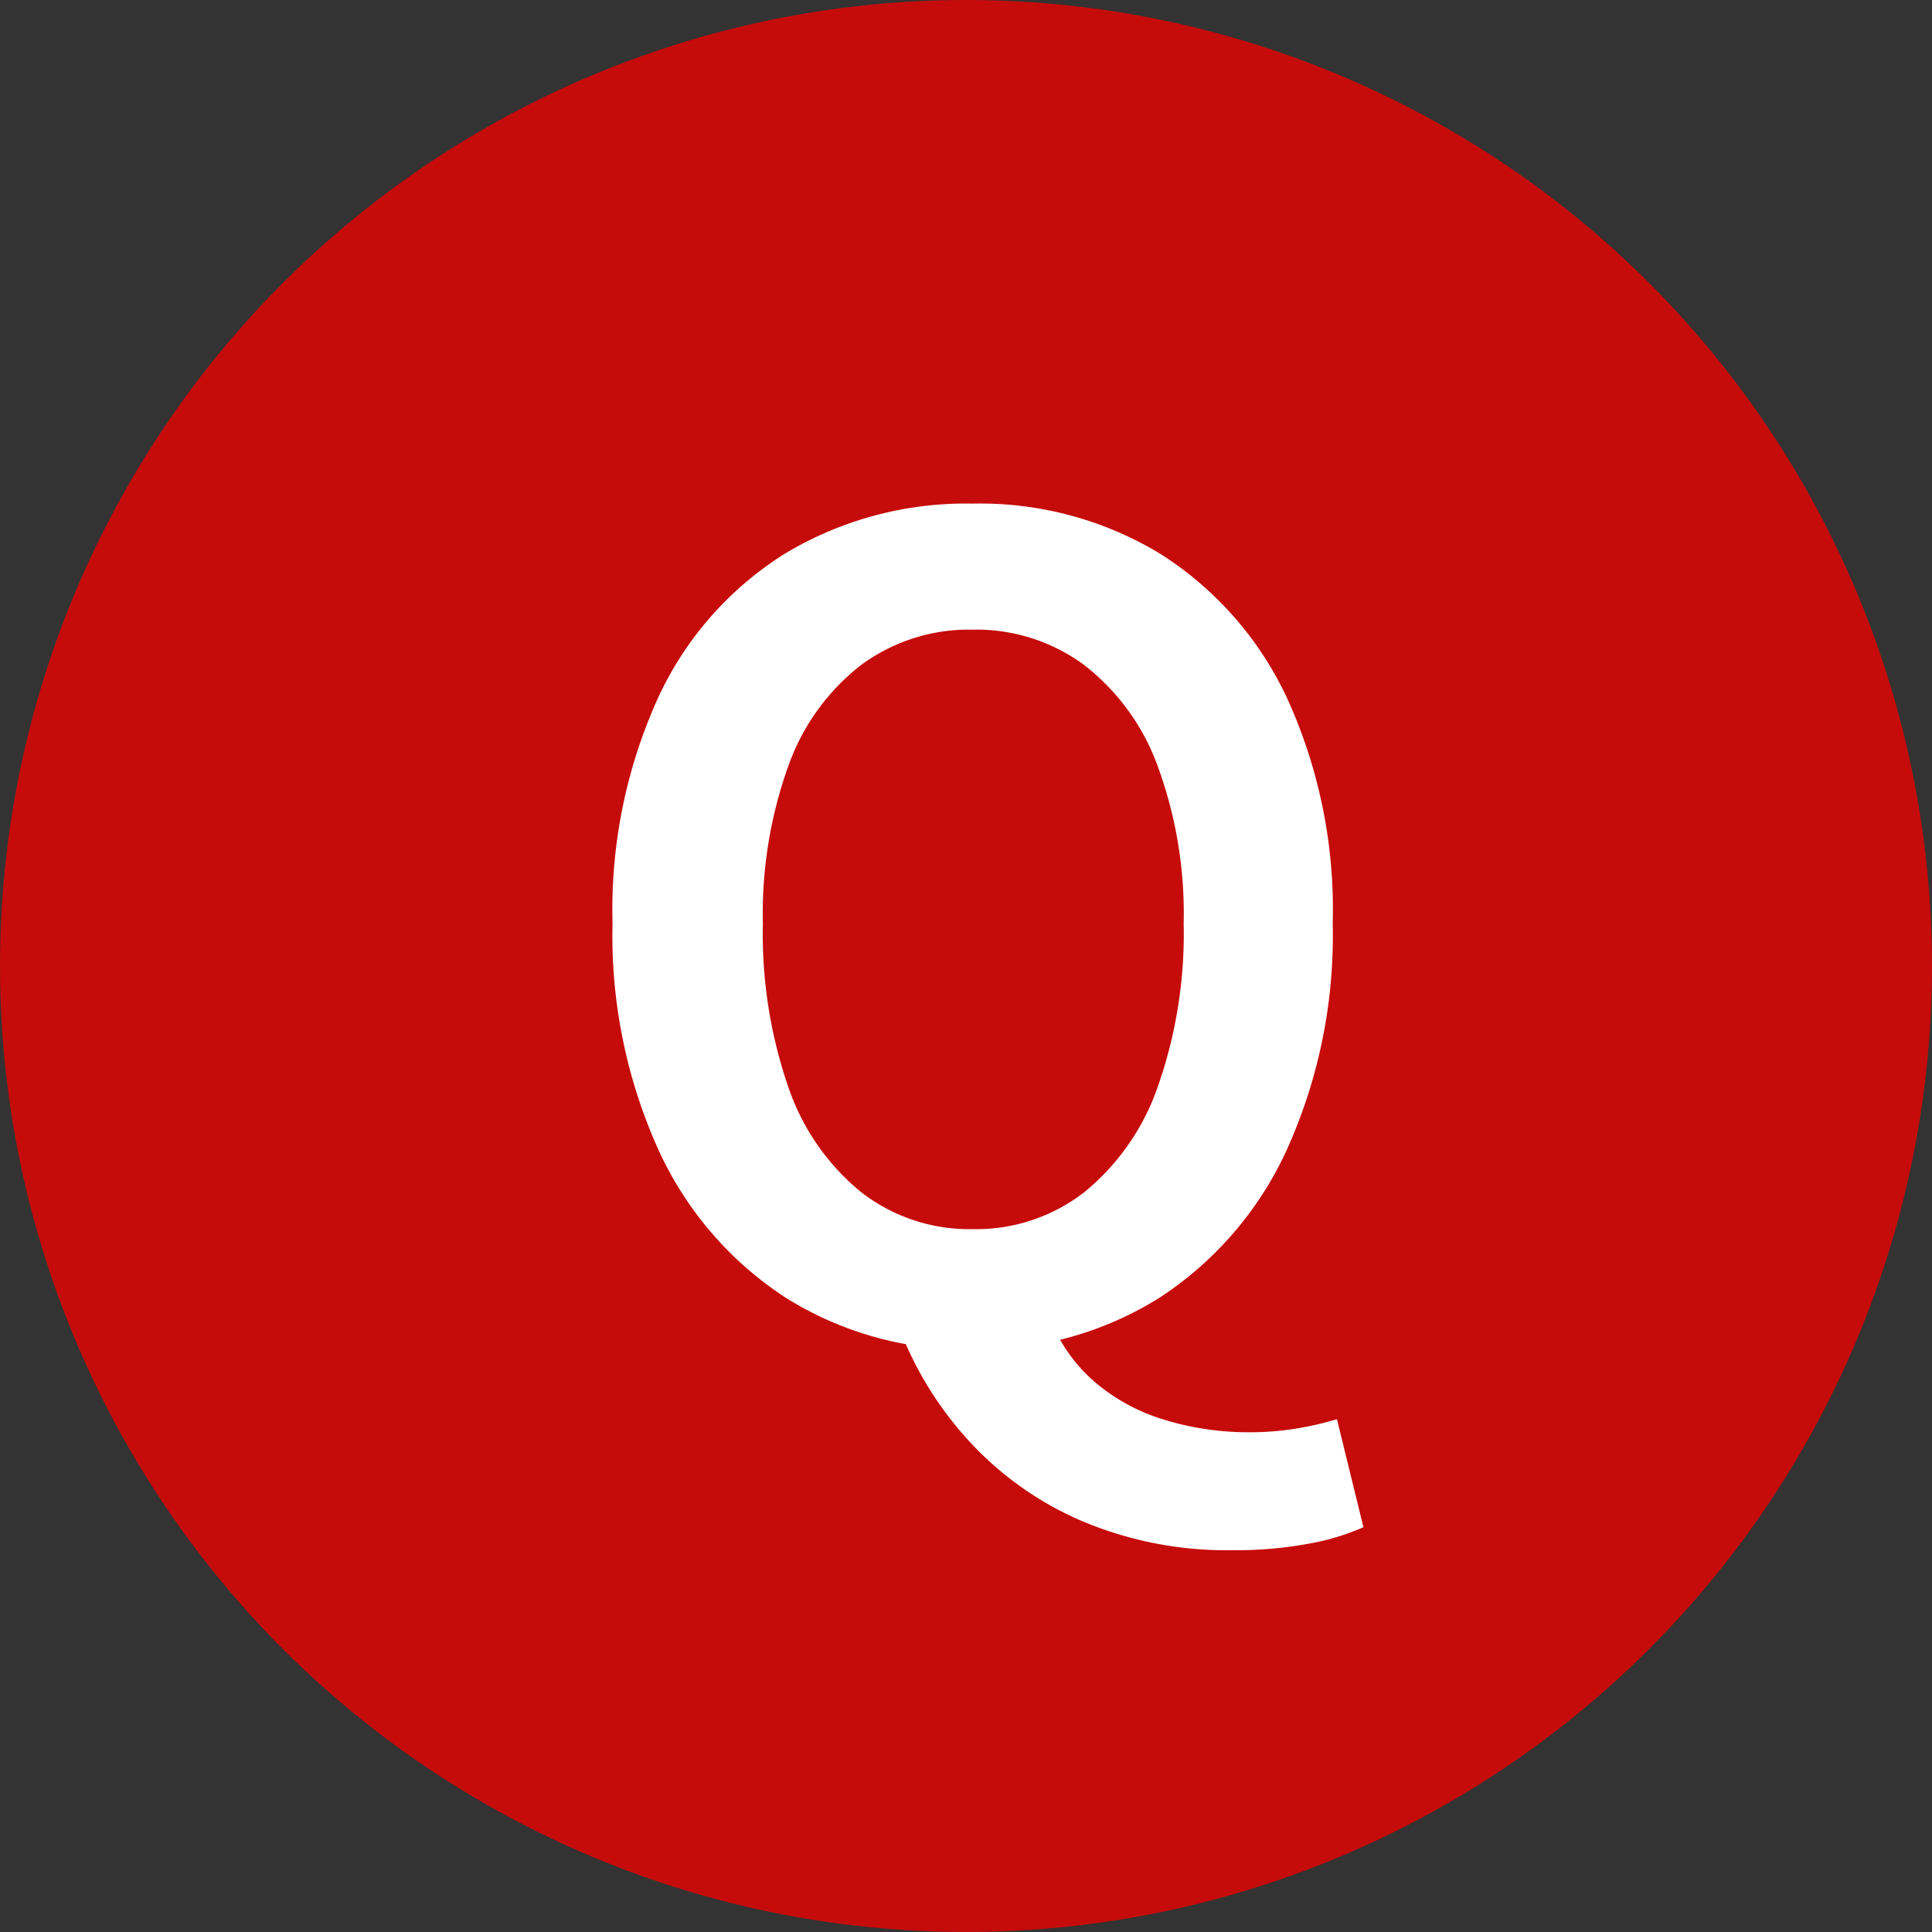
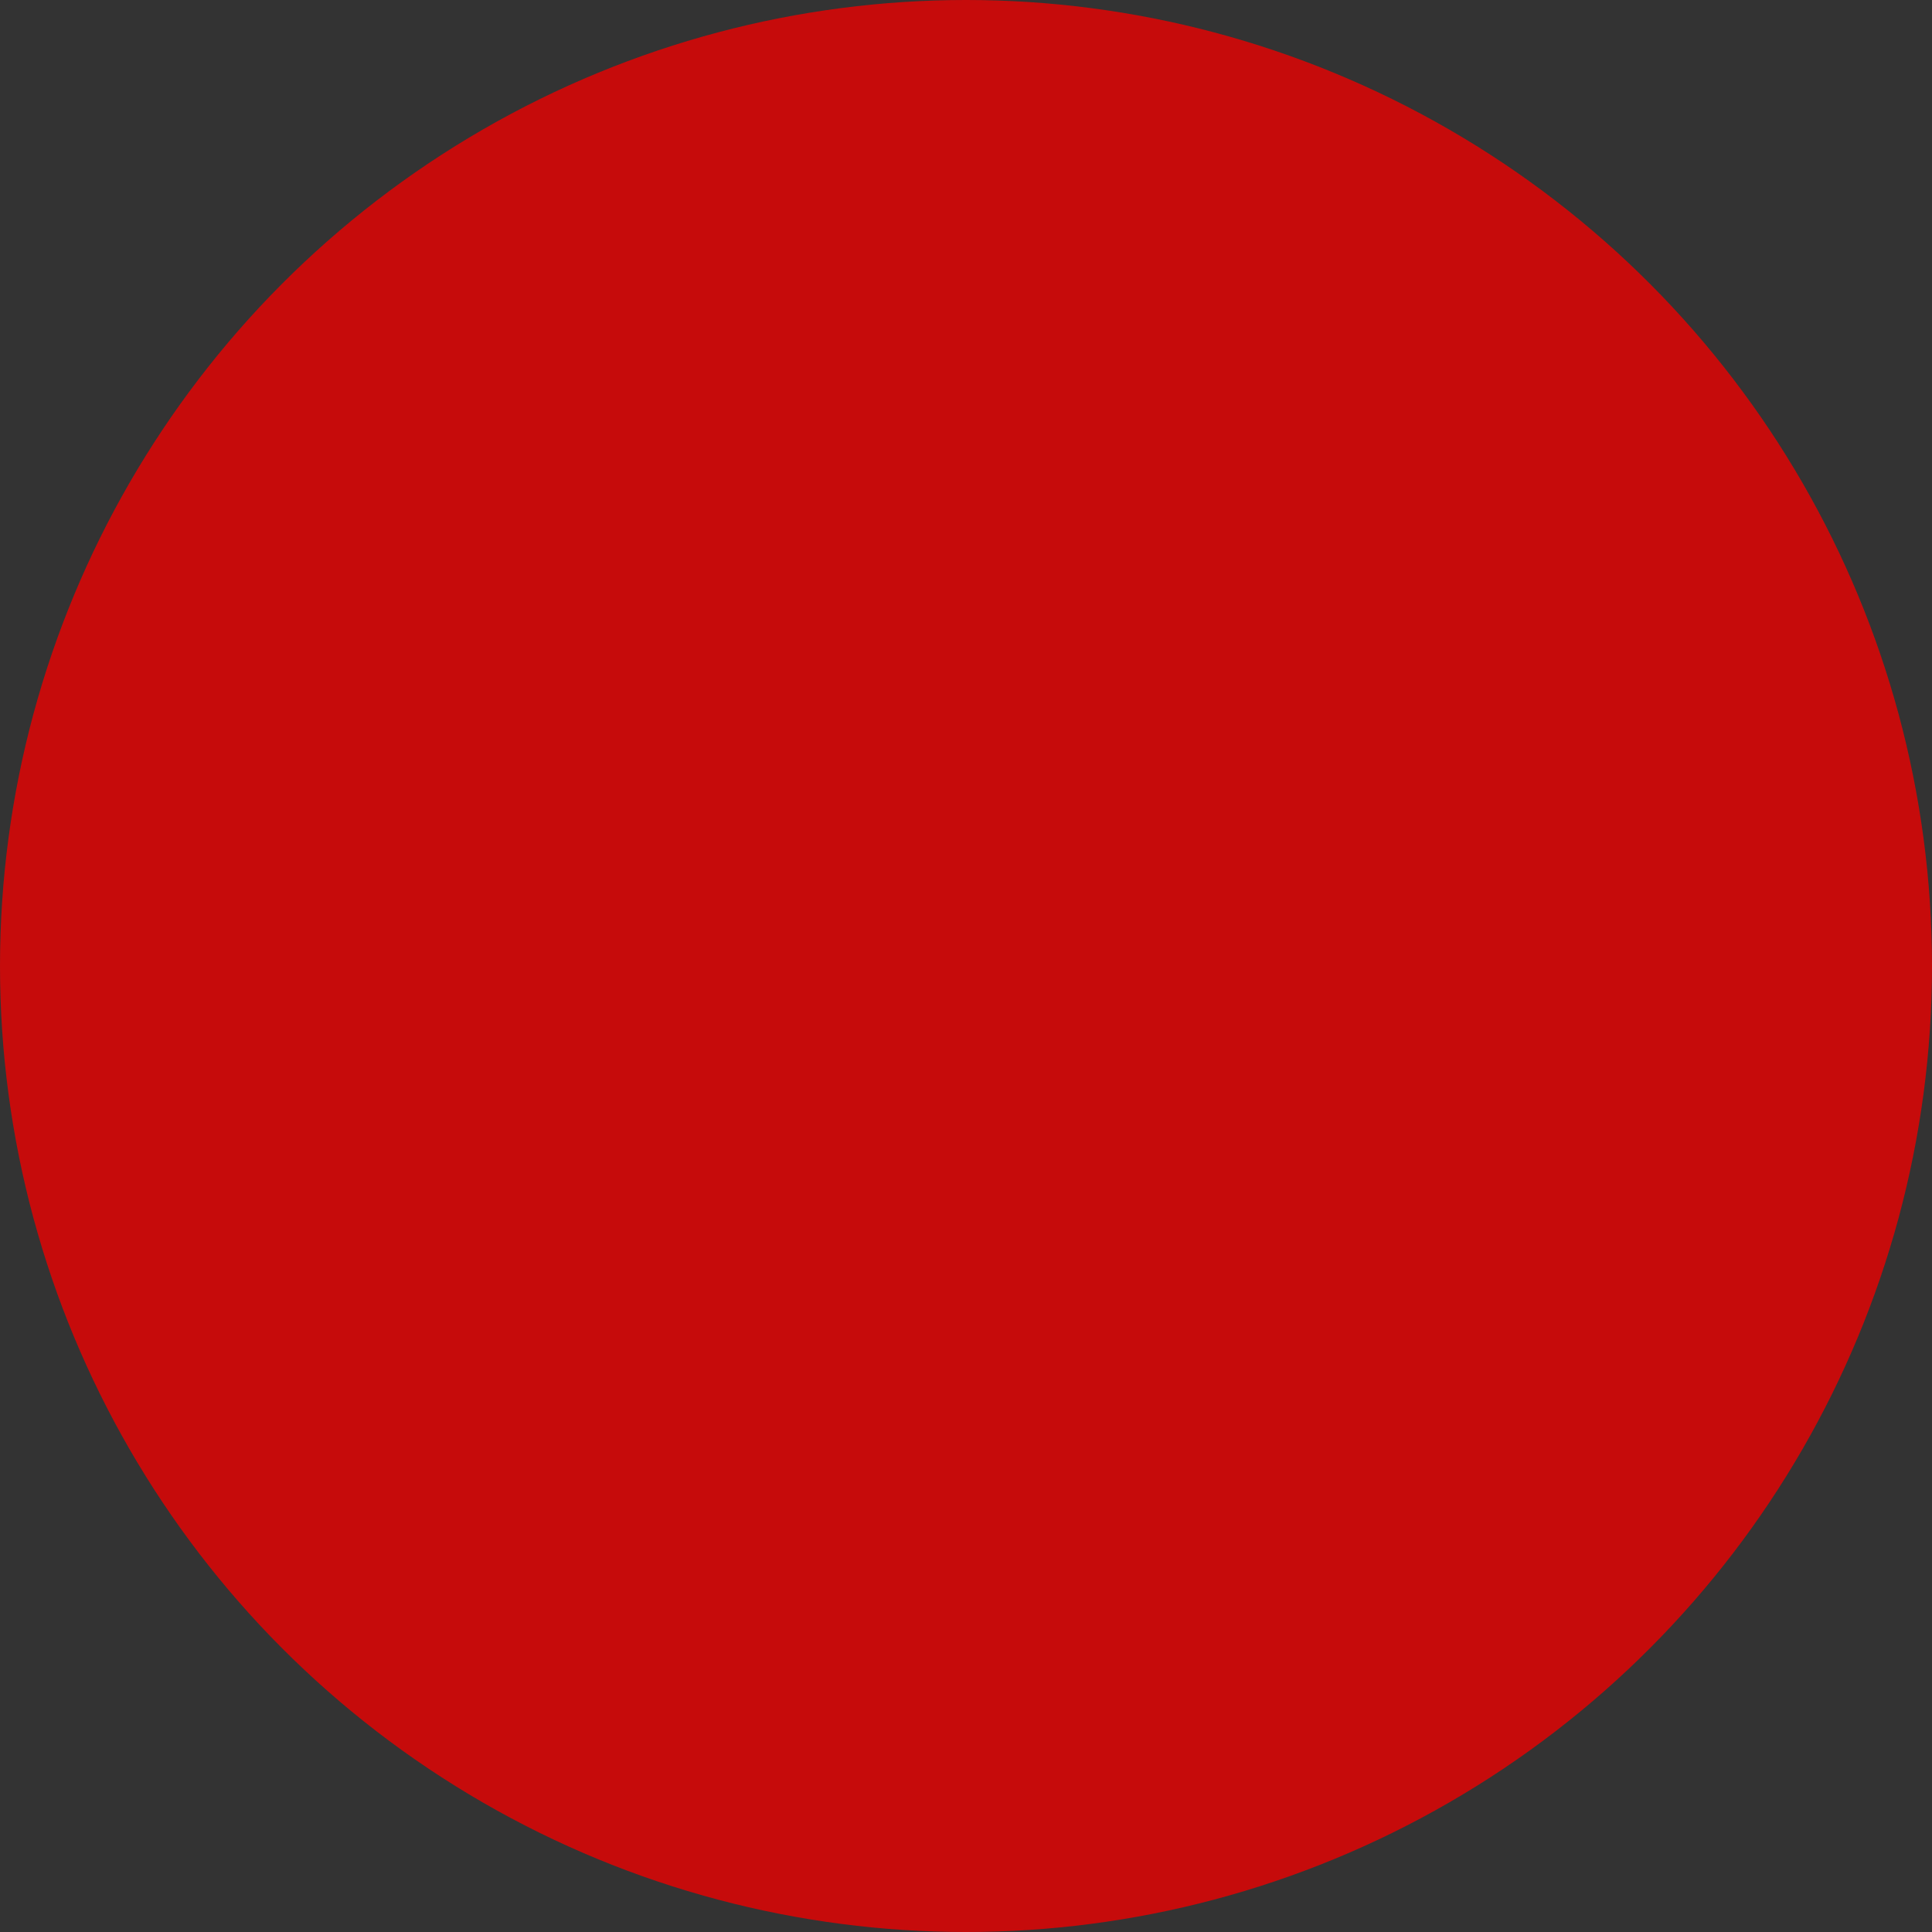
<svg xmlns="http://www.w3.org/2000/svg" width="42" height="42" viewBox="0 0 42 42">
  <rect x="0" y="0" width="42" height="42" fill="#333333" stroke="none" />
  <g id="Q_mark" data-name="Q mark" transform="translate(-281 -6184)">
    <circle id="楕円形_4" data-name="楕円形 4" cx="21" cy="21" r="21" transform="translate(281 6184)" fill="#c60b0b" />
-     <path id="パス_47494" data-name="パス 47494" d="M9.144.336A7.386,7.386,0,0,1,5.076-.792,7.593,7.593,0,0,1,2.316-4a11.3,11.3,0,0,1-1-4.932,11.125,11.125,0,0,1,1-4.92,7.31,7.31,0,0,1,2.76-3.12,7.633,7.633,0,0,1,4.068-1.08,7.552,7.552,0,0,1,4.08,1.092,7.432,7.432,0,0,1,2.748,3.12,11.047,11.047,0,0,1,1,4.908,11.3,11.3,0,0,1-1,4.932,7.623,7.623,0,0,1-2.748,3.2A7.37,7.37,0,0,1,9.144.336Zm0-2.616a3.829,3.829,0,0,0,2.424-.8,5.117,5.117,0,0,0,1.6-2.292,10.028,10.028,0,0,0,.564-3.552,9.307,9.307,0,0,0-.564-3.42,4.892,4.892,0,0,0-1.6-2.2,3.948,3.948,0,0,0-2.424-.768,3.948,3.948,0,0,0-2.424.768,4.814,4.814,0,0,0-1.584,2.2,9.489,9.489,0,0,0-.552,3.42,10.226,10.226,0,0,0,.552,3.552A5.037,5.037,0,0,0,6.72-3.084,3.829,3.829,0,0,0,9.144-2.28ZM14.784,4.7a8.071,8.071,0,0,1-3.24-.624A7.157,7.157,0,0,1,9.1,2.364,7.669,7.669,0,0,1,7.56-.1L10.8-.408a3.5,3.5,0,0,0,1,1.452,4.2,4.2,0,0,0,1.536.828,6.245,6.245,0,0,0,1.812.264A6.143,6.143,0,0,0,16.2,2.052a6.893,6.893,0,0,0,.864-.2L17.64,4.2a5.138,5.138,0,0,1-1.2.36A8.744,8.744,0,0,1,14.784,4.7Z" transform="translate(293 6213)" fill="#fff" />
  </g>
</svg>